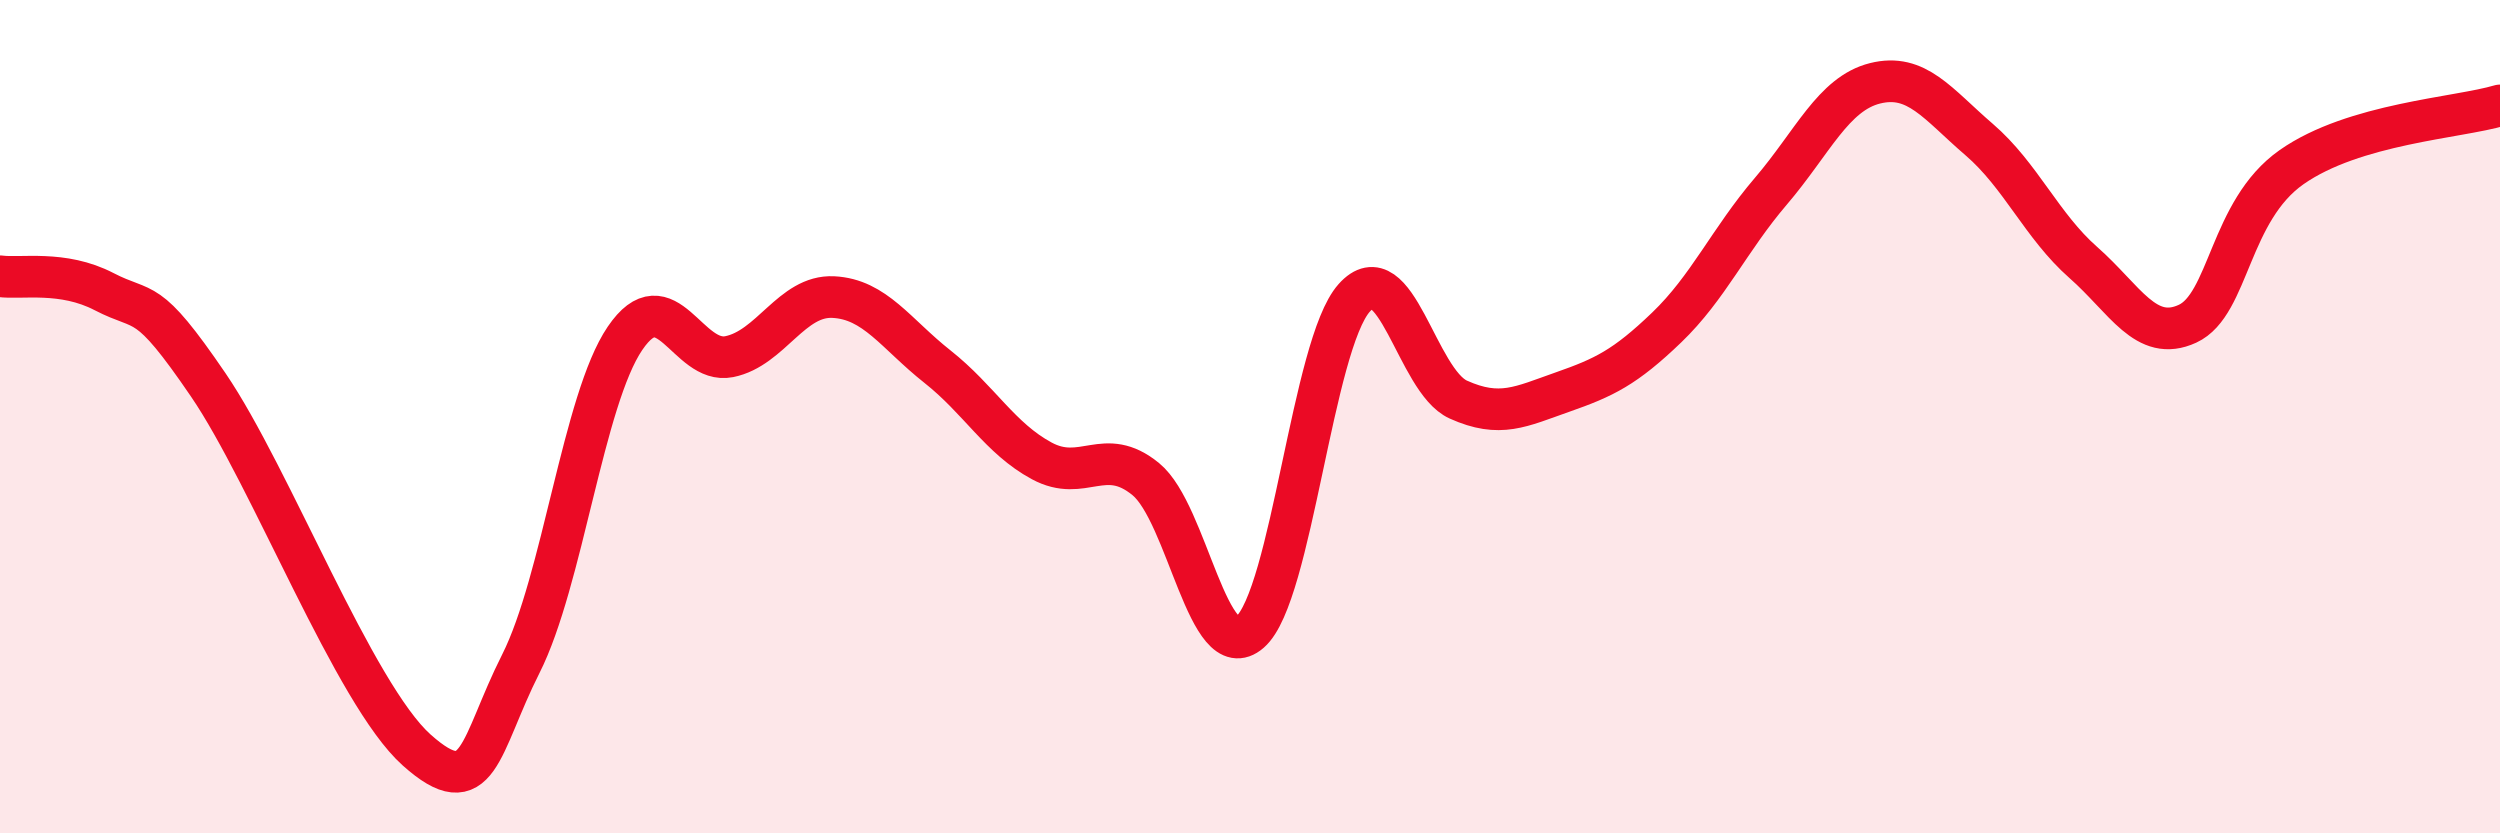
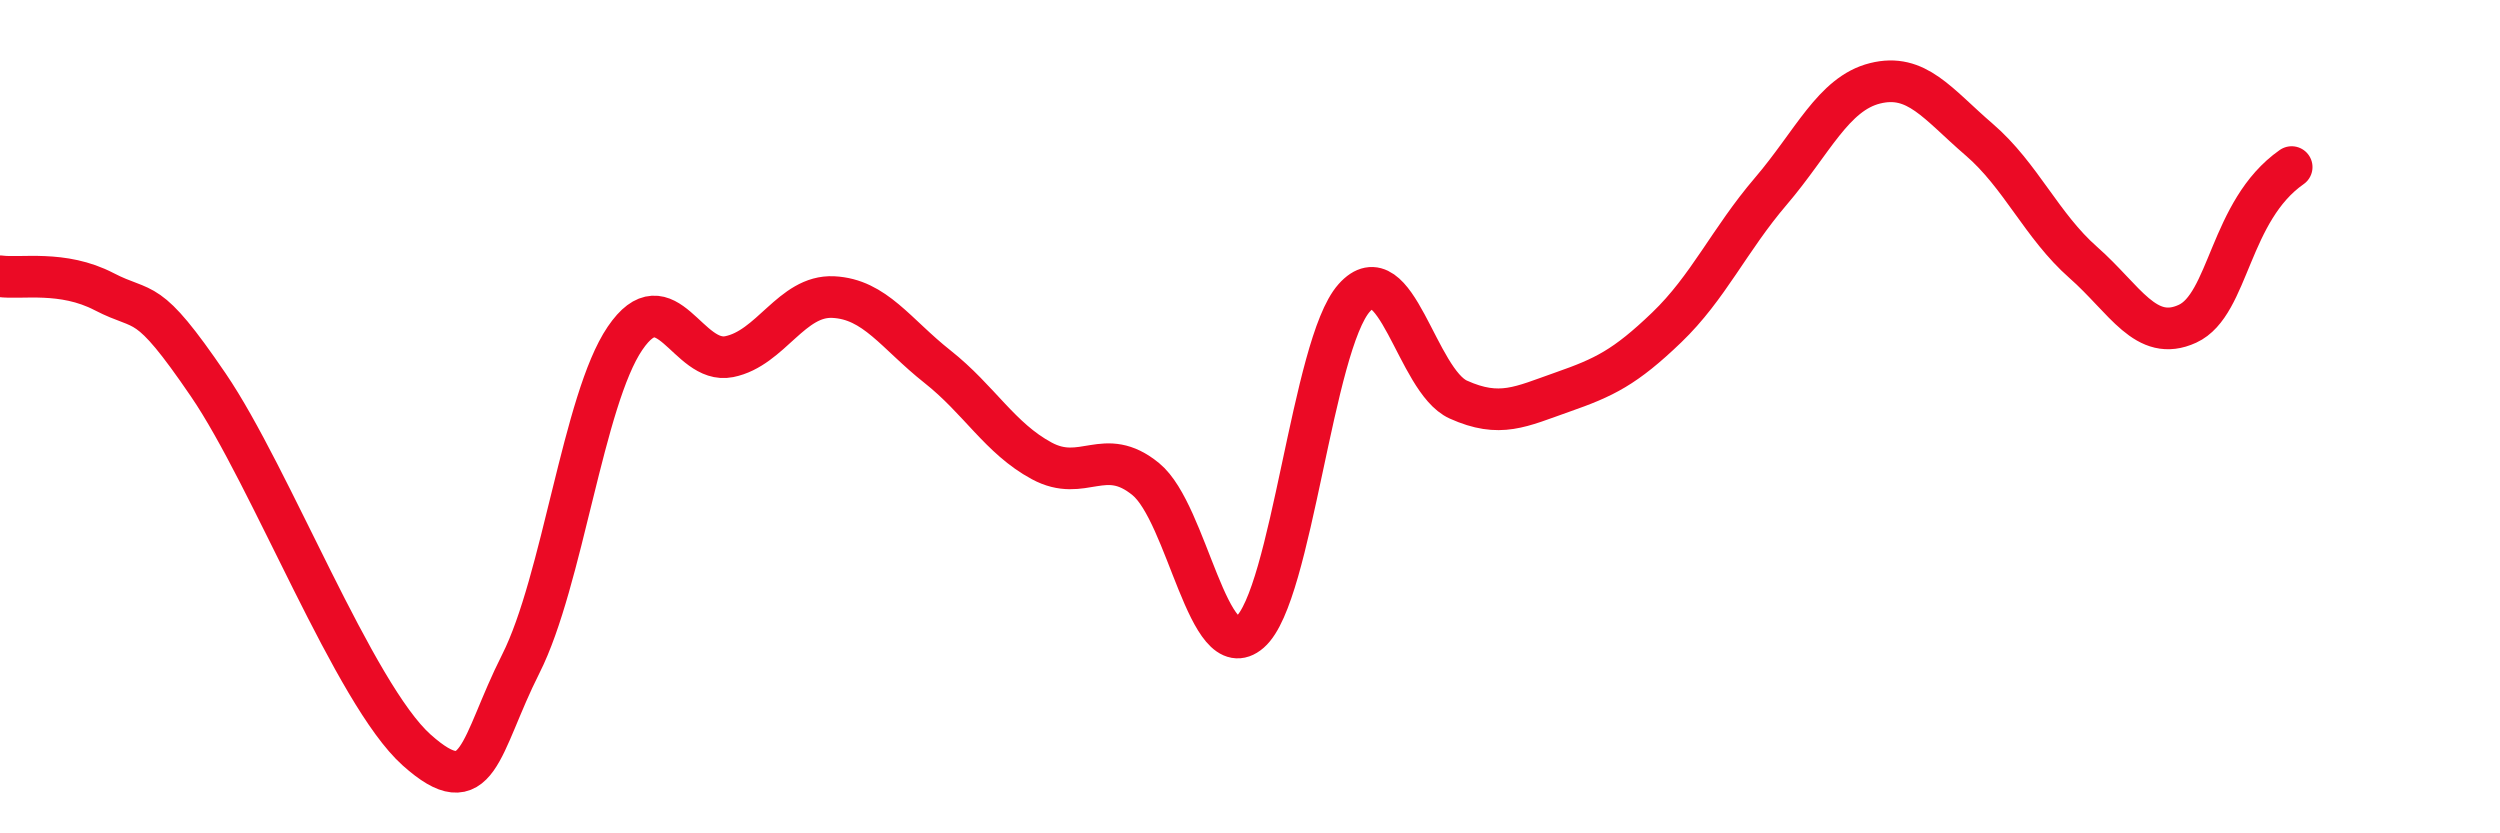
<svg xmlns="http://www.w3.org/2000/svg" width="60" height="20" viewBox="0 0 60 20">
-   <path d="M 0,6.63 C 0.5,6.7 1.5,6.48 2.5,7 C 3.5,7.52 3.5,7.04 5,9.24 C 6.5,11.44 8.5,16.66 10,18 C 11.5,19.34 11.5,17.91 12.5,15.93 C 13.5,13.95 14,9.59 15,8.12 C 16,6.65 16.5,8.76 17.5,8.56 C 18.5,8.36 19,7.08 20,7.13 C 21,7.18 21.5,8.01 22.5,8.8 C 23.5,9.59 24,10.52 25,11.06 C 26,11.6 26.5,10.68 27.5,11.5 C 28.5,12.32 29,16.04 30,15.17 C 31,14.3 31.5,8.27 32.5,7.15 C 33.5,6.03 34,9.14 35,9.59 C 36,10.04 36.5,9.76 37.5,9.41 C 38.5,9.06 39,8.82 40,7.86 C 41,6.9 41.5,5.76 42.5,4.59 C 43.5,3.42 44,2.25 45,2 C 46,1.75 46.5,2.49 47.5,3.35 C 48.5,4.21 49,5.42 50,6.3 C 51,7.18 51.5,8.23 52.5,7.77 C 53.5,7.31 53.5,5.06 55,4.01 C 56.5,2.96 59,2.83 60,2.53L60 20L0 20Z" fill="#EB0A25" opacity="0.1" stroke-linecap="round" stroke-linejoin="round" />
-   <path d="M 0,6.63 C 0.5,6.7 1.5,6.48 2.5,7 C 3.5,7.52 3.5,7.04 5,9.24 C 6.5,11.44 8.5,16.66 10,18 C 11.5,19.34 11.5,17.91 12.5,15.93 C 13.5,13.95 14,9.59 15,8.12 C 16,6.65 16.5,8.76 17.5,8.56 C 18.5,8.36 19,7.08 20,7.13 C 21,7.18 21.5,8.01 22.5,8.8 C 23.5,9.59 24,10.52 25,11.06 C 26,11.6 26.5,10.68 27.5,11.5 C 28.5,12.32 29,16.04 30,15.17 C 31,14.3 31.5,8.27 32.5,7.15 C 33.5,6.03 34,9.14 35,9.59 C 36,10.04 36.5,9.76 37.5,9.41 C 38.5,9.06 39,8.82 40,7.86 C 41,6.9 41.5,5.76 42.5,4.59 C 43.5,3.42 44,2.25 45,2 C 46,1.75 46.5,2.49 47.5,3.35 C 48.5,4.21 49,5.42 50,6.3 C 51,7.18 51.5,8.23 52.5,7.77 C 53.5,7.31 53.5,5.06 55,4.01 C 56.5,2.96 59,2.83 60,2.53" stroke="#EB0A25" stroke-width="1" fill="none" stroke-linecap="round" stroke-linejoin="round" />
+   <path d="M 0,6.63 C 0.5,6.7 1.5,6.48 2.5,7 C 3.5,7.52 3.5,7.04 5,9.24 C 6.5,11.44 8.5,16.66 10,18 C 11.5,19.34 11.5,17.91 12.5,15.93 C 13.5,13.95 14,9.59 15,8.12 C 16,6.65 16.5,8.76 17.5,8.56 C 18.5,8.36 19,7.08 20,7.13 C 21,7.18 21.5,8.01 22.5,8.8 C 23.5,9.59 24,10.52 25,11.06 C 26,11.6 26.5,10.68 27.5,11.5 C 28.5,12.32 29,16.04 30,15.17 C 31,14.3 31.5,8.27 32.5,7.15 C 33.5,6.03 34,9.14 35,9.59 C 36,10.04 36.5,9.76 37.5,9.41 C 38.5,9.06 39,8.82 40,7.86 C 41,6.9 41.5,5.76 42.5,4.59 C 43.5,3.42 44,2.25 45,2 C 46,1.75 46.5,2.49 47.5,3.35 C 48.5,4.21 49,5.42 50,6.3 C 51,7.18 51.5,8.23 52.5,7.77 C 53.5,7.31 53.5,5.06 55,4.01 " stroke="#EB0A25" stroke-width="1" fill="none" stroke-linecap="round" stroke-linejoin="round" />
</svg>